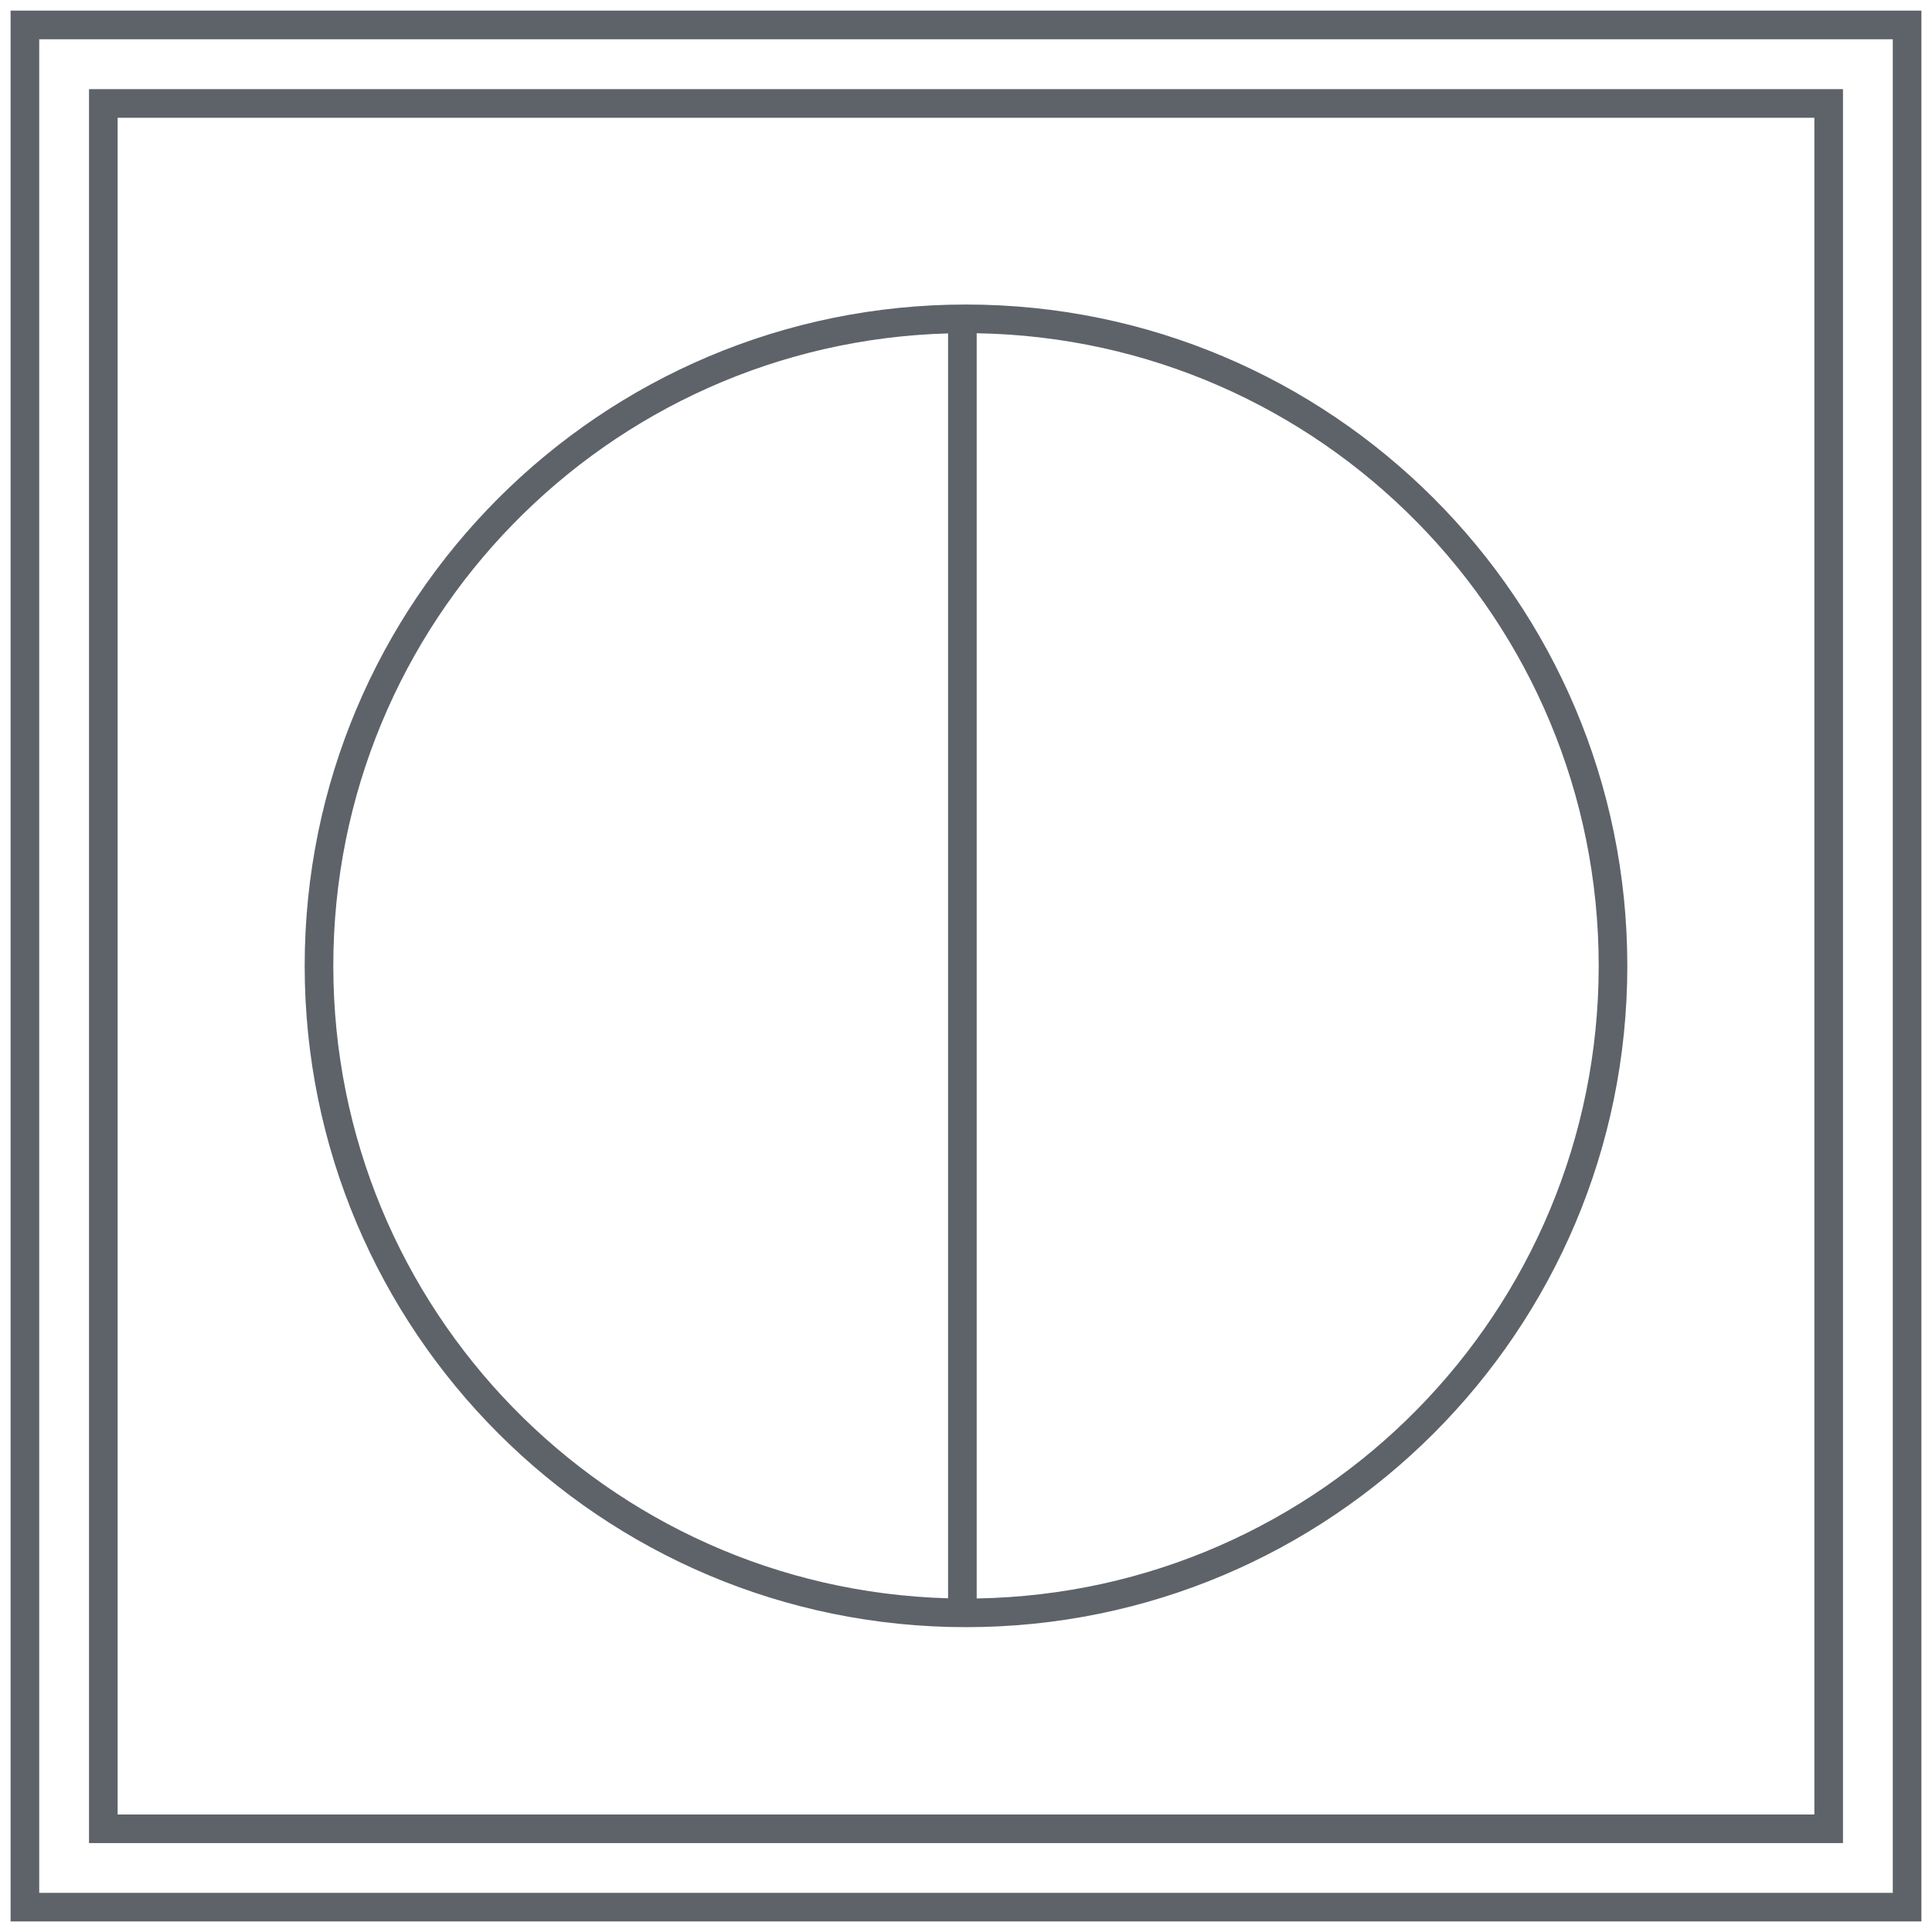
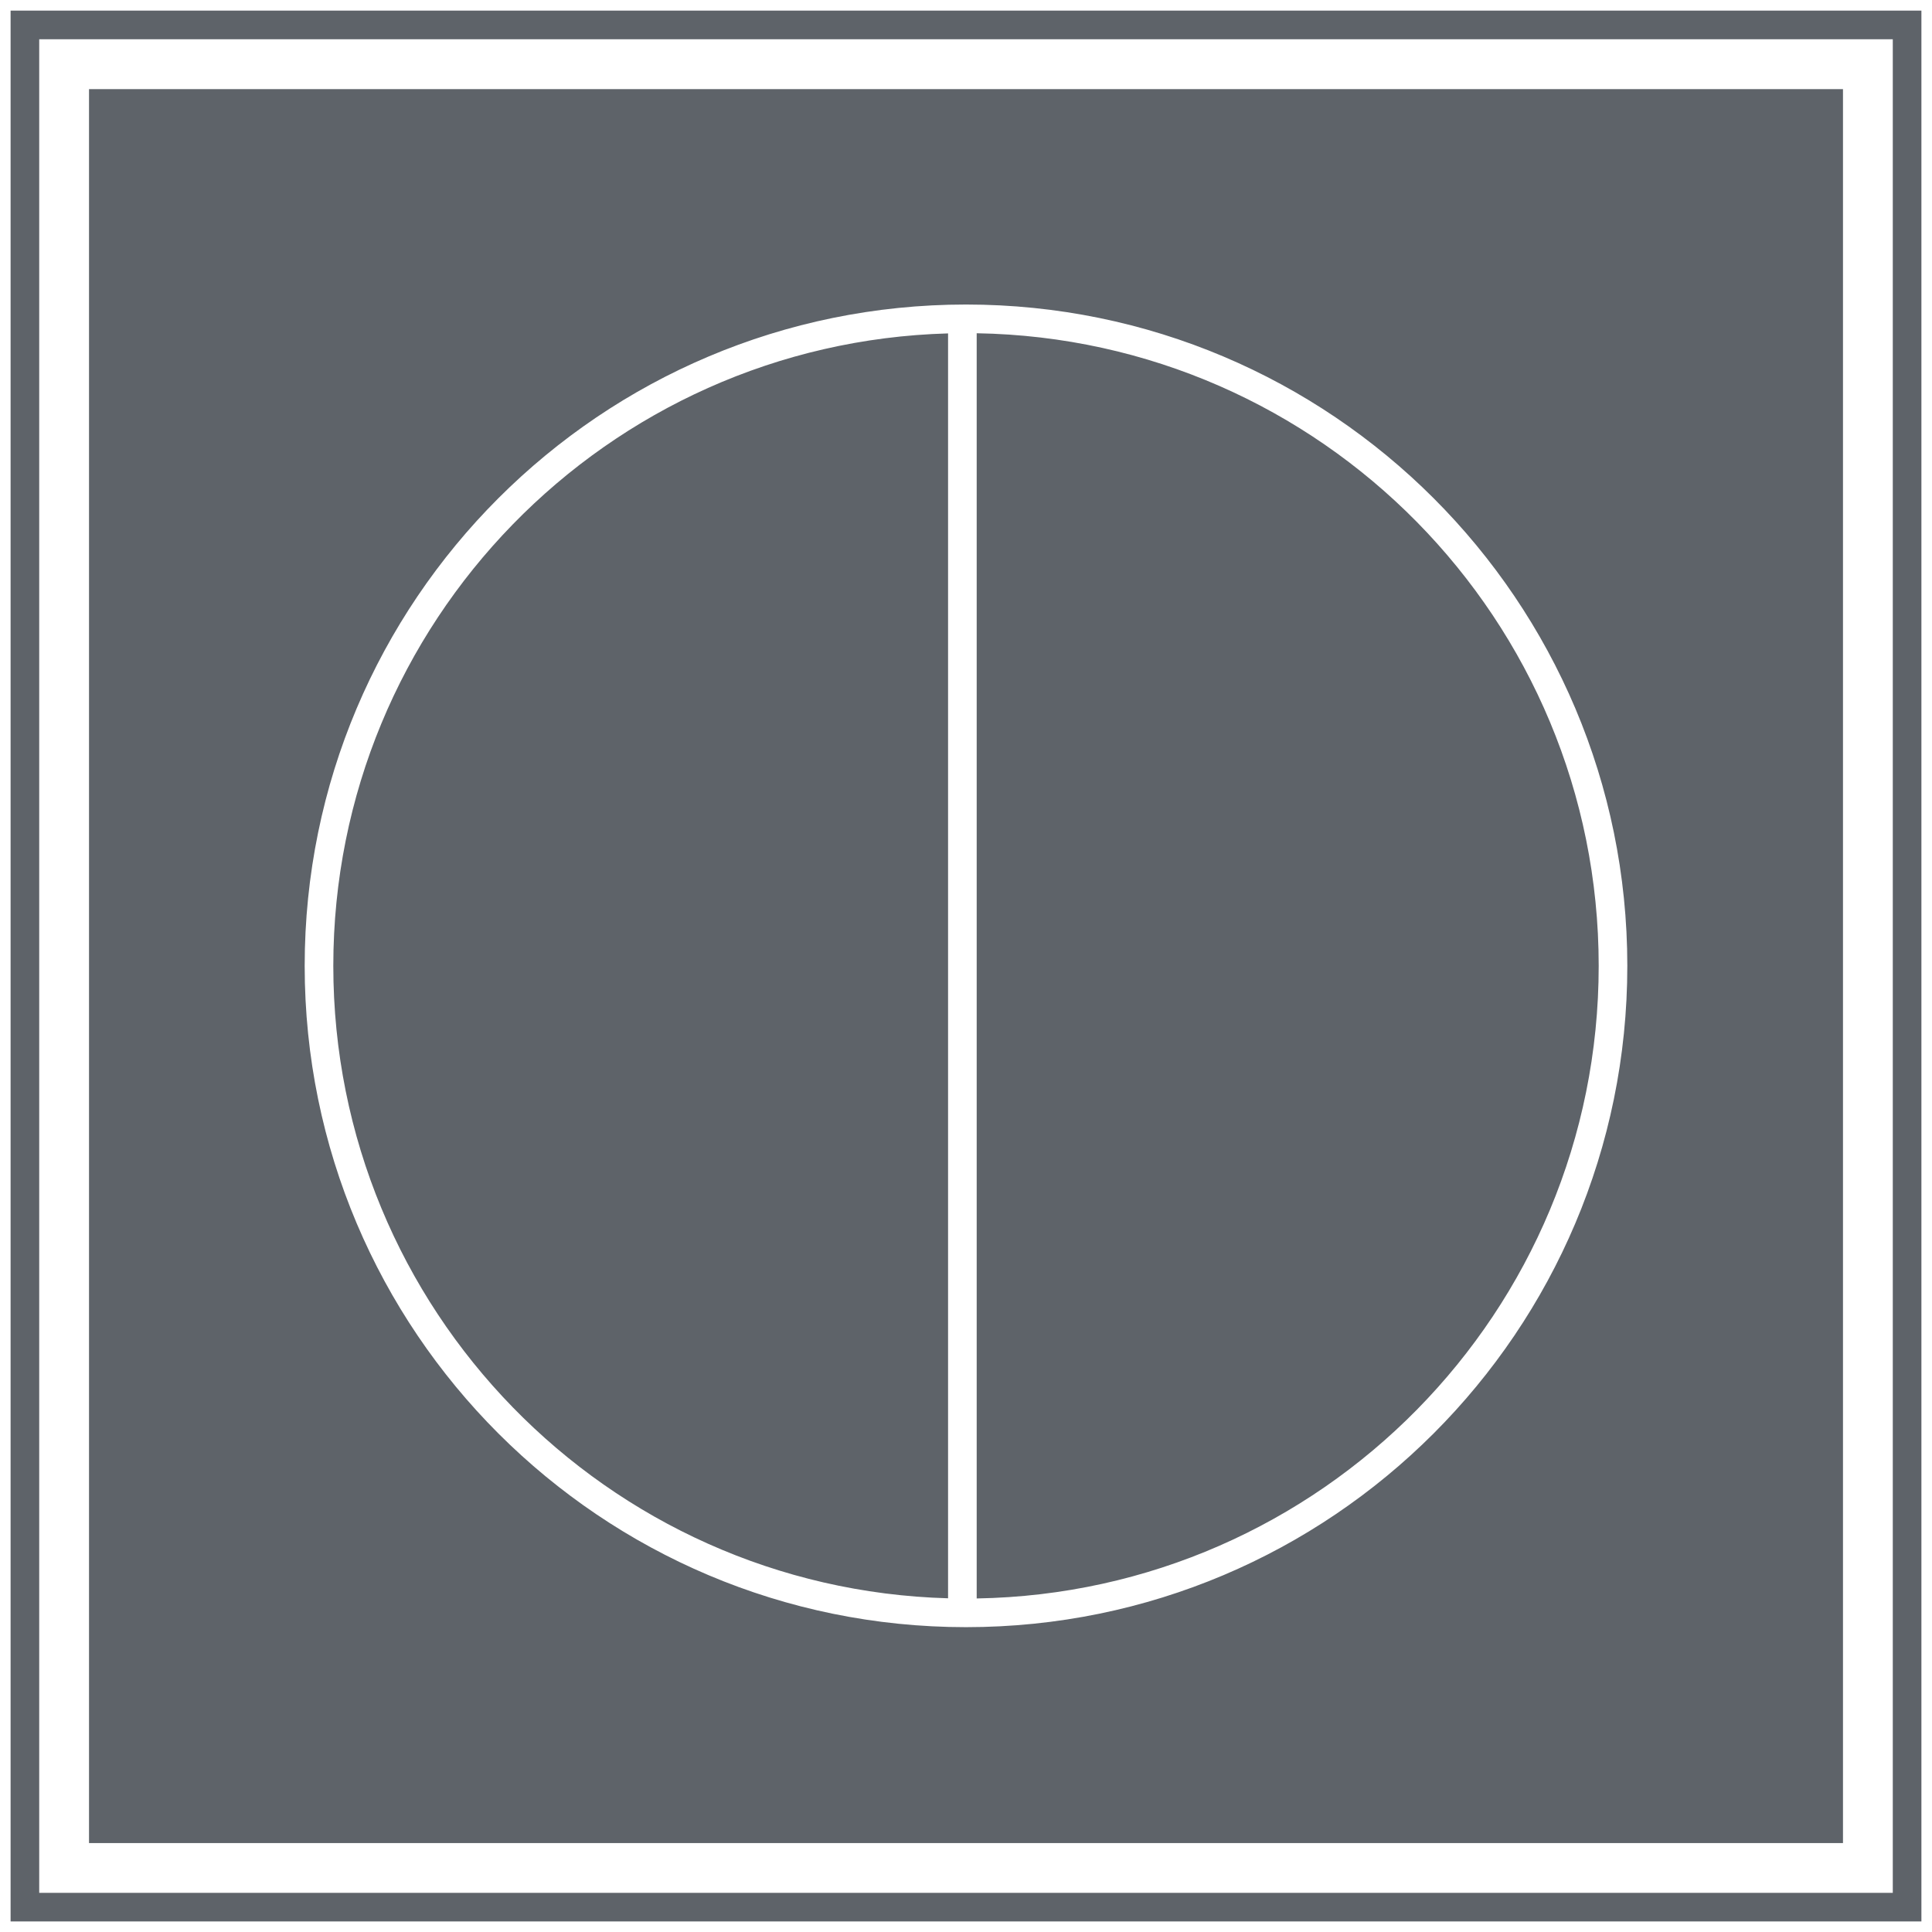
<svg xmlns="http://www.w3.org/2000/svg" width="135" height="135" viewBox="0 0 135 135" fill="none">
-   <path fill-rule="evenodd" clip-rule="evenodd" d="M1.74 0.743H0.74V1.743V133.263V134.263H1.74H133.26H134.26V133.263V1.743V0.743H133.26H1.74ZM2.74 132.263V2.743H132.26V132.263H2.74ZM7.22 6.228H6.22V7.228V127.788V128.788H7.22H127.78H128.78V127.788V7.228V6.228H127.78H7.22ZM8.22 126.788V8.228H126.78V126.788H8.22ZM66.247 23.297C42.41 23.96 23.29 43.492 23.29 67.489C23.29 91.487 42.41 111.019 66.247 111.682V23.297ZM68.247 23.286V111.693C92.319 111.294 111.71 91.656 111.71 67.489C111.71 43.322 92.319 23.685 68.247 23.286ZM21.29 67.489C21.29 41.968 41.979 21.279 67.5 21.279C93.021 21.279 113.71 41.968 113.71 67.489C113.71 93.01 93.021 113.699 67.5 113.699C41.979 113.699 21.29 93.01 21.29 67.489Z" fill="#1B222A" fill-opacity="0.7" />
+   <path fill-rule="evenodd" clip-rule="evenodd" d="M1.74 0.743H0.74V1.743V133.263V134.263H1.74H133.26H134.26V133.263V1.743V0.743H133.26H1.74ZM2.74 132.263V2.743H132.26V132.263H2.74ZM7.22 6.228H6.22V7.228V127.788V128.788H7.22H127.78H128.78V127.788V7.228V6.228H127.78H7.22ZM8.22 126.788H126.78V126.788H8.22ZM66.247 23.297C42.41 23.96 23.29 43.492 23.29 67.489C23.29 91.487 42.41 111.019 66.247 111.682V23.297ZM68.247 23.286V111.693C92.319 111.294 111.71 91.656 111.71 67.489C111.71 43.322 92.319 23.685 68.247 23.286ZM21.29 67.489C21.29 41.968 41.979 21.279 67.5 21.279C93.021 21.279 113.71 41.968 113.71 67.489C113.71 93.01 93.021 113.699 67.5 113.699C41.979 113.699 21.29 93.01 21.29 67.489Z" fill="#1B222A" fill-opacity="0.7" />
</svg>